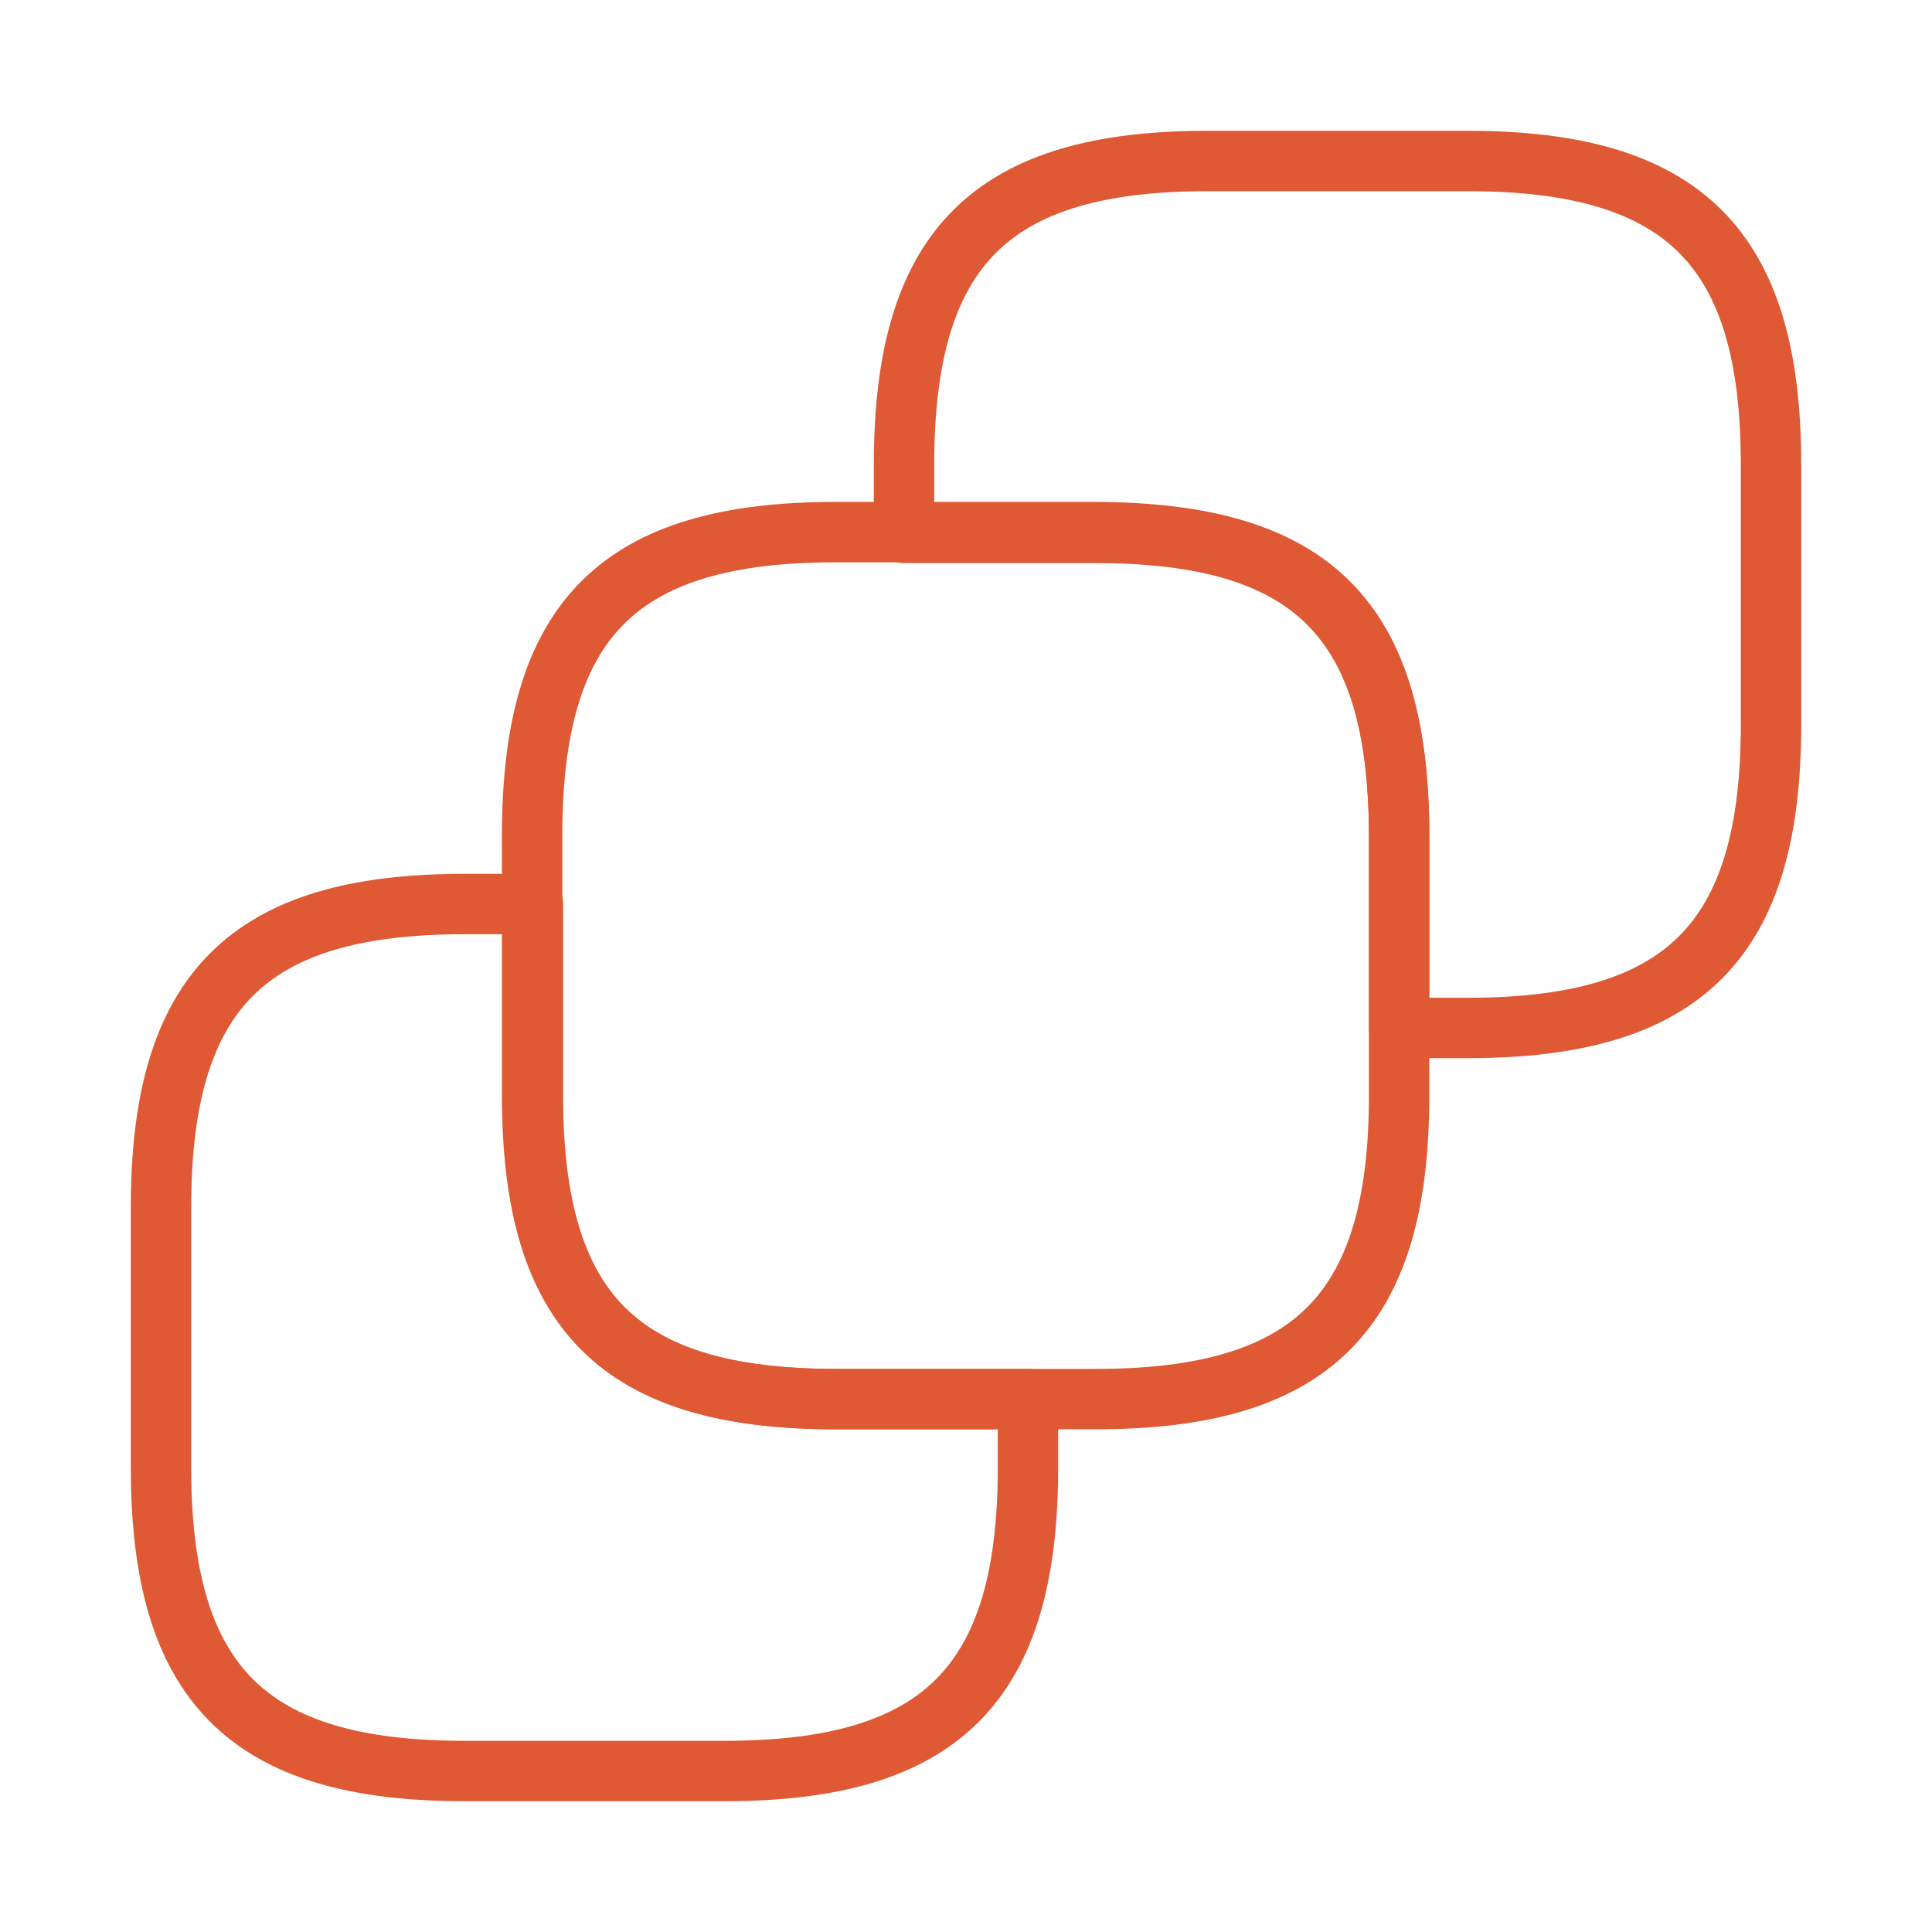
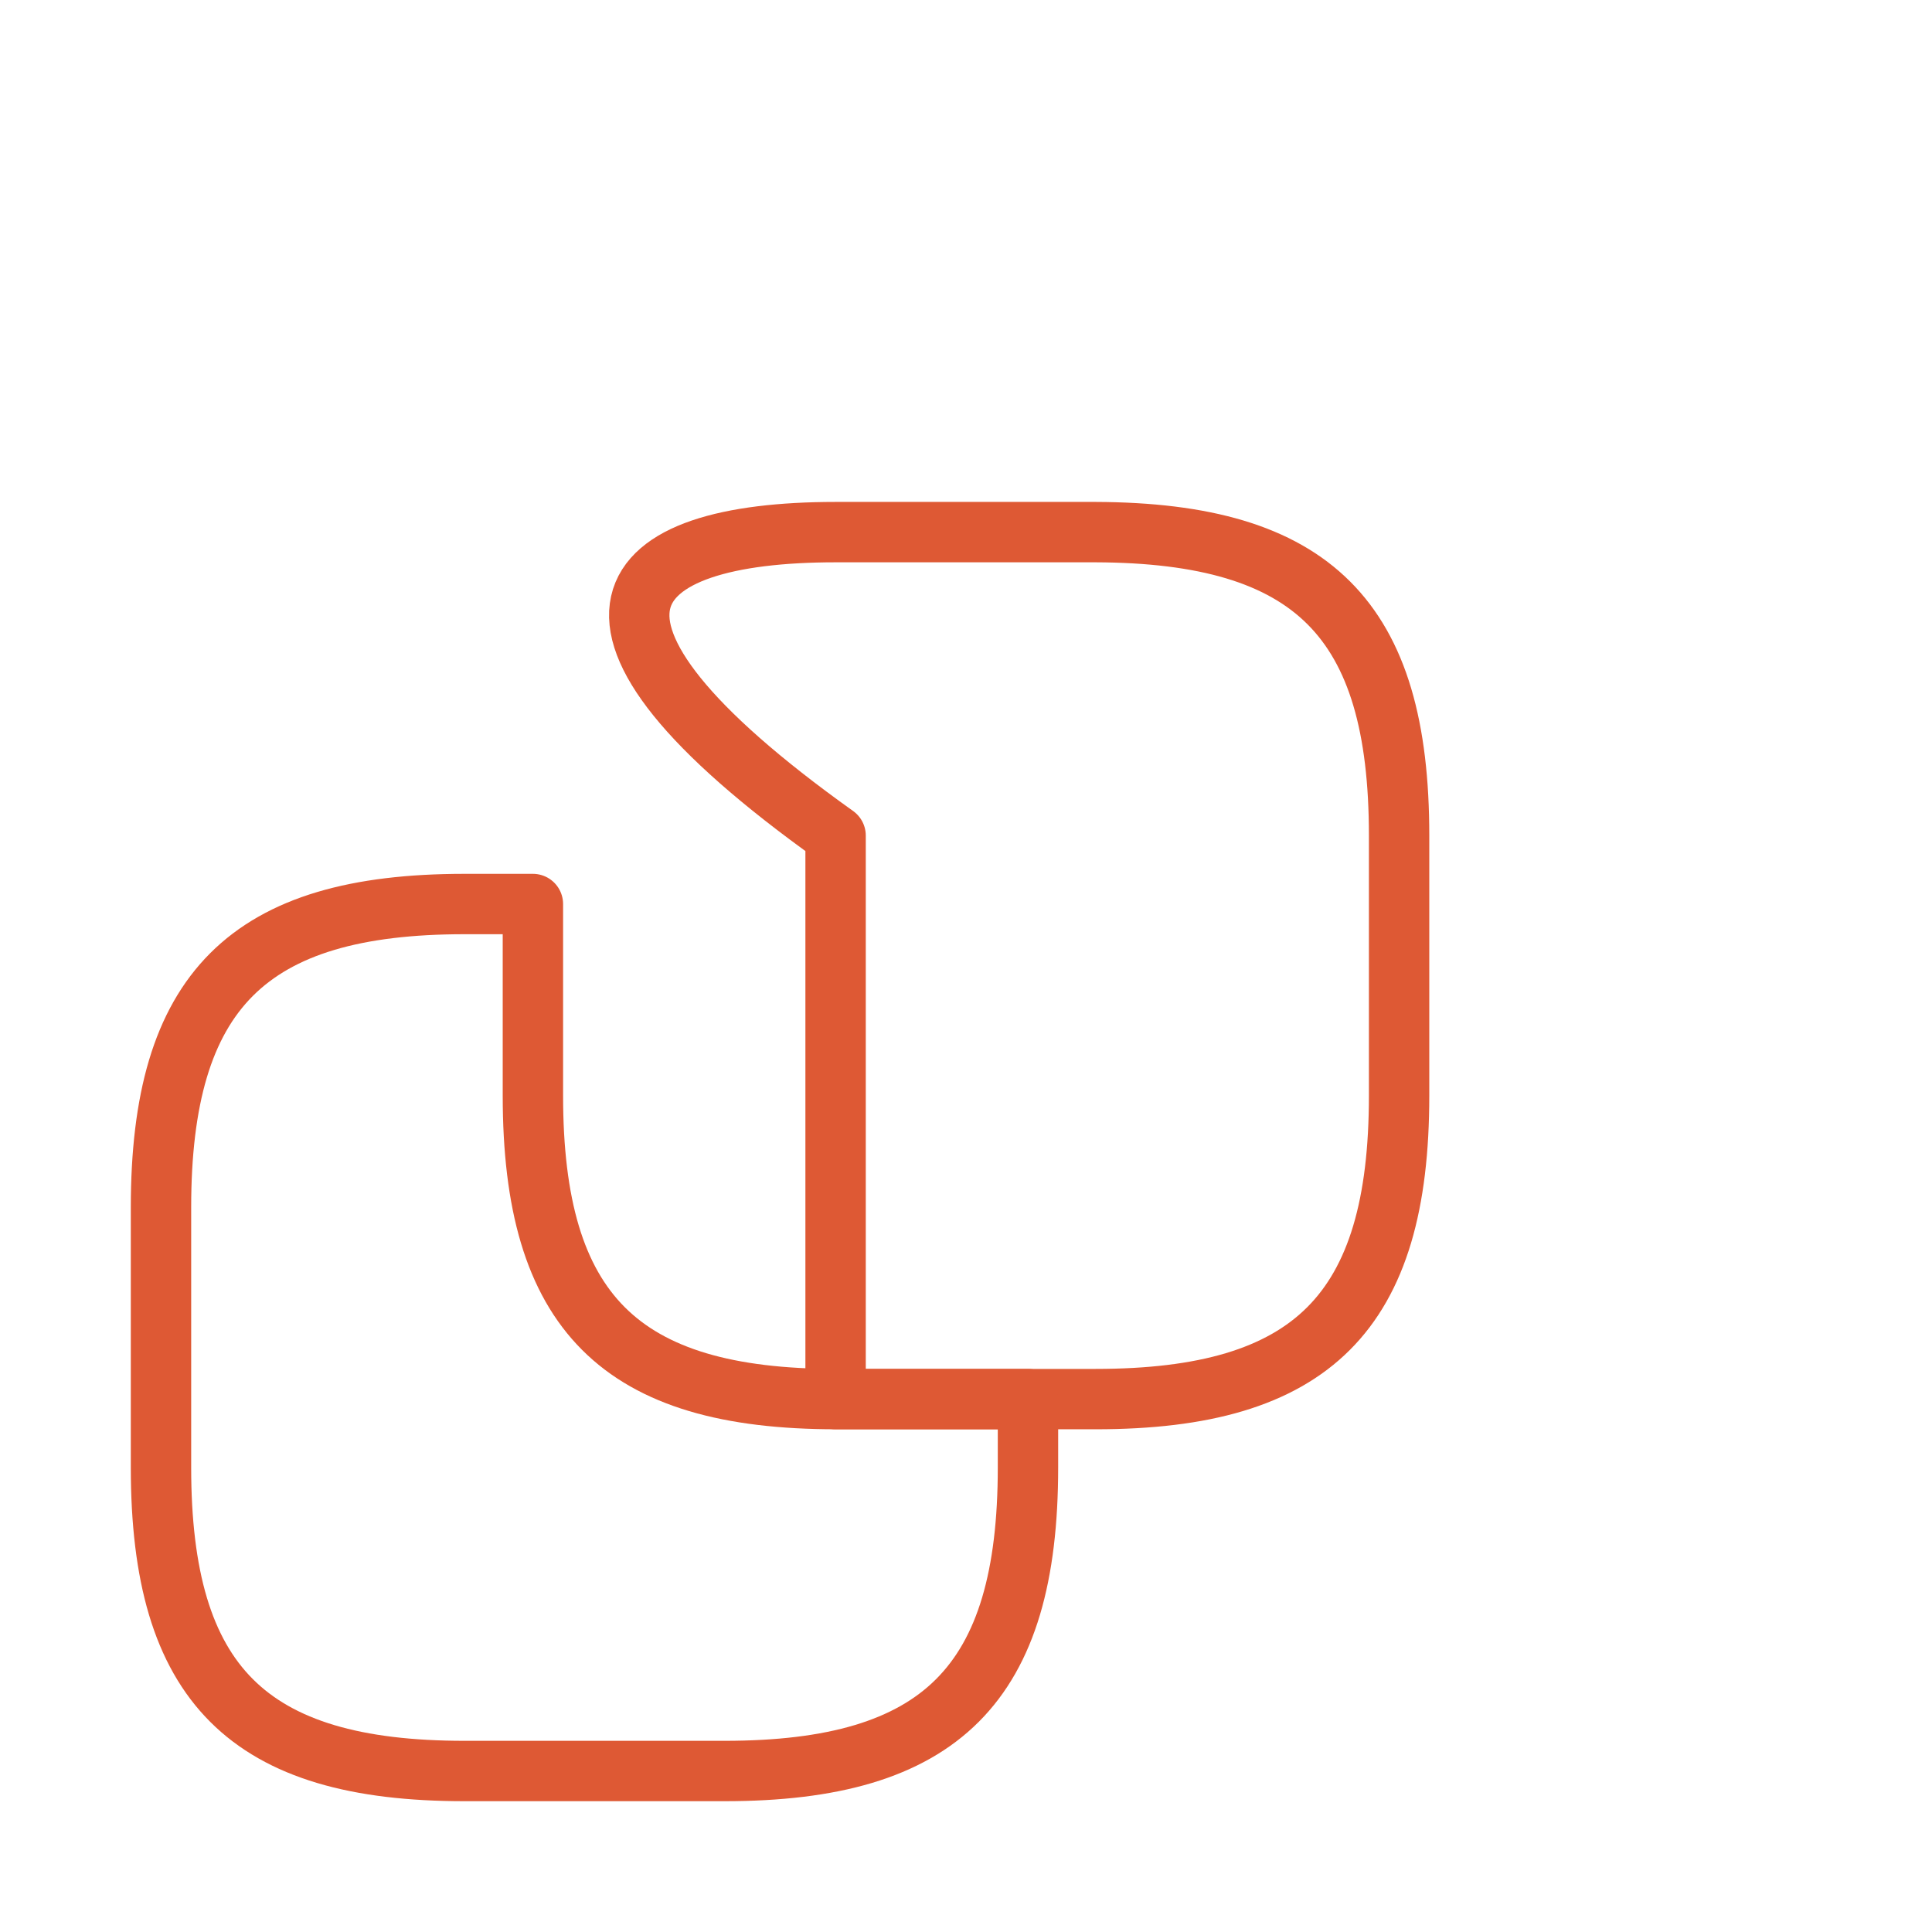
<svg xmlns="http://www.w3.org/2000/svg" width="64" height="64" viewBox="0 0 64 64" fill="none">
  <g clip-path="url(#clip0_9_5080)">
-     <path d="M46.347 27.68V36.293C46.347 43.467 43.467 46.347 36.293 46.347H27.68C20.507 46.347 17.627 43.467 17.627 36.293V27.68C17.627 20.507 20.507 17.627 27.68 17.627H36.293C43.493 17.653 46.347 20.507 46.347 27.68Z" stroke="#DE5934" stroke-width="2" stroke-linecap="round" stroke-linejoin="round" />
-     <path d="M58.667 15.387V24C58.667 31.173 55.787 34.053 48.613 34.053H46.347V27.707C46.347 20.533 43.467 17.653 36.293 17.653H29.947V15.387C29.947 8.213 32.827 5.333 40 5.333H48.613C55.787 5.333 58.667 8.213 58.667 15.387Z" stroke="#DE5934" stroke-width="2" stroke-linecap="round" stroke-linejoin="round" />
+     <path d="M46.347 27.68V36.293C46.347 43.467 43.467 46.347 36.293 46.347H27.68V27.68C17.627 20.507 20.507 17.627 27.68 17.627H36.293C43.493 17.653 46.347 20.507 46.347 27.68Z" stroke="#DE5934" stroke-width="2" stroke-linecap="round" stroke-linejoin="round" />
    <path d="M5.333 48.613V40C5.333 32.827 8.213 29.947 15.387 29.947H17.653V36.293C17.653 43.467 20.533 46.347 27.707 46.347H34.053V48.613C34.053 55.787 31.173 58.667 24 58.667H15.387C8.213 58.667 5.333 55.787 5.333 48.613Z" stroke="#DE5934" stroke-width="2" stroke-linecap="round" stroke-linejoin="round" />
  </g>
  <defs>
    <clipPath id="clip0_9_5080">
      <rect width="64" height="64" fill="white" />
    </clipPath>
  </defs>
</svg>